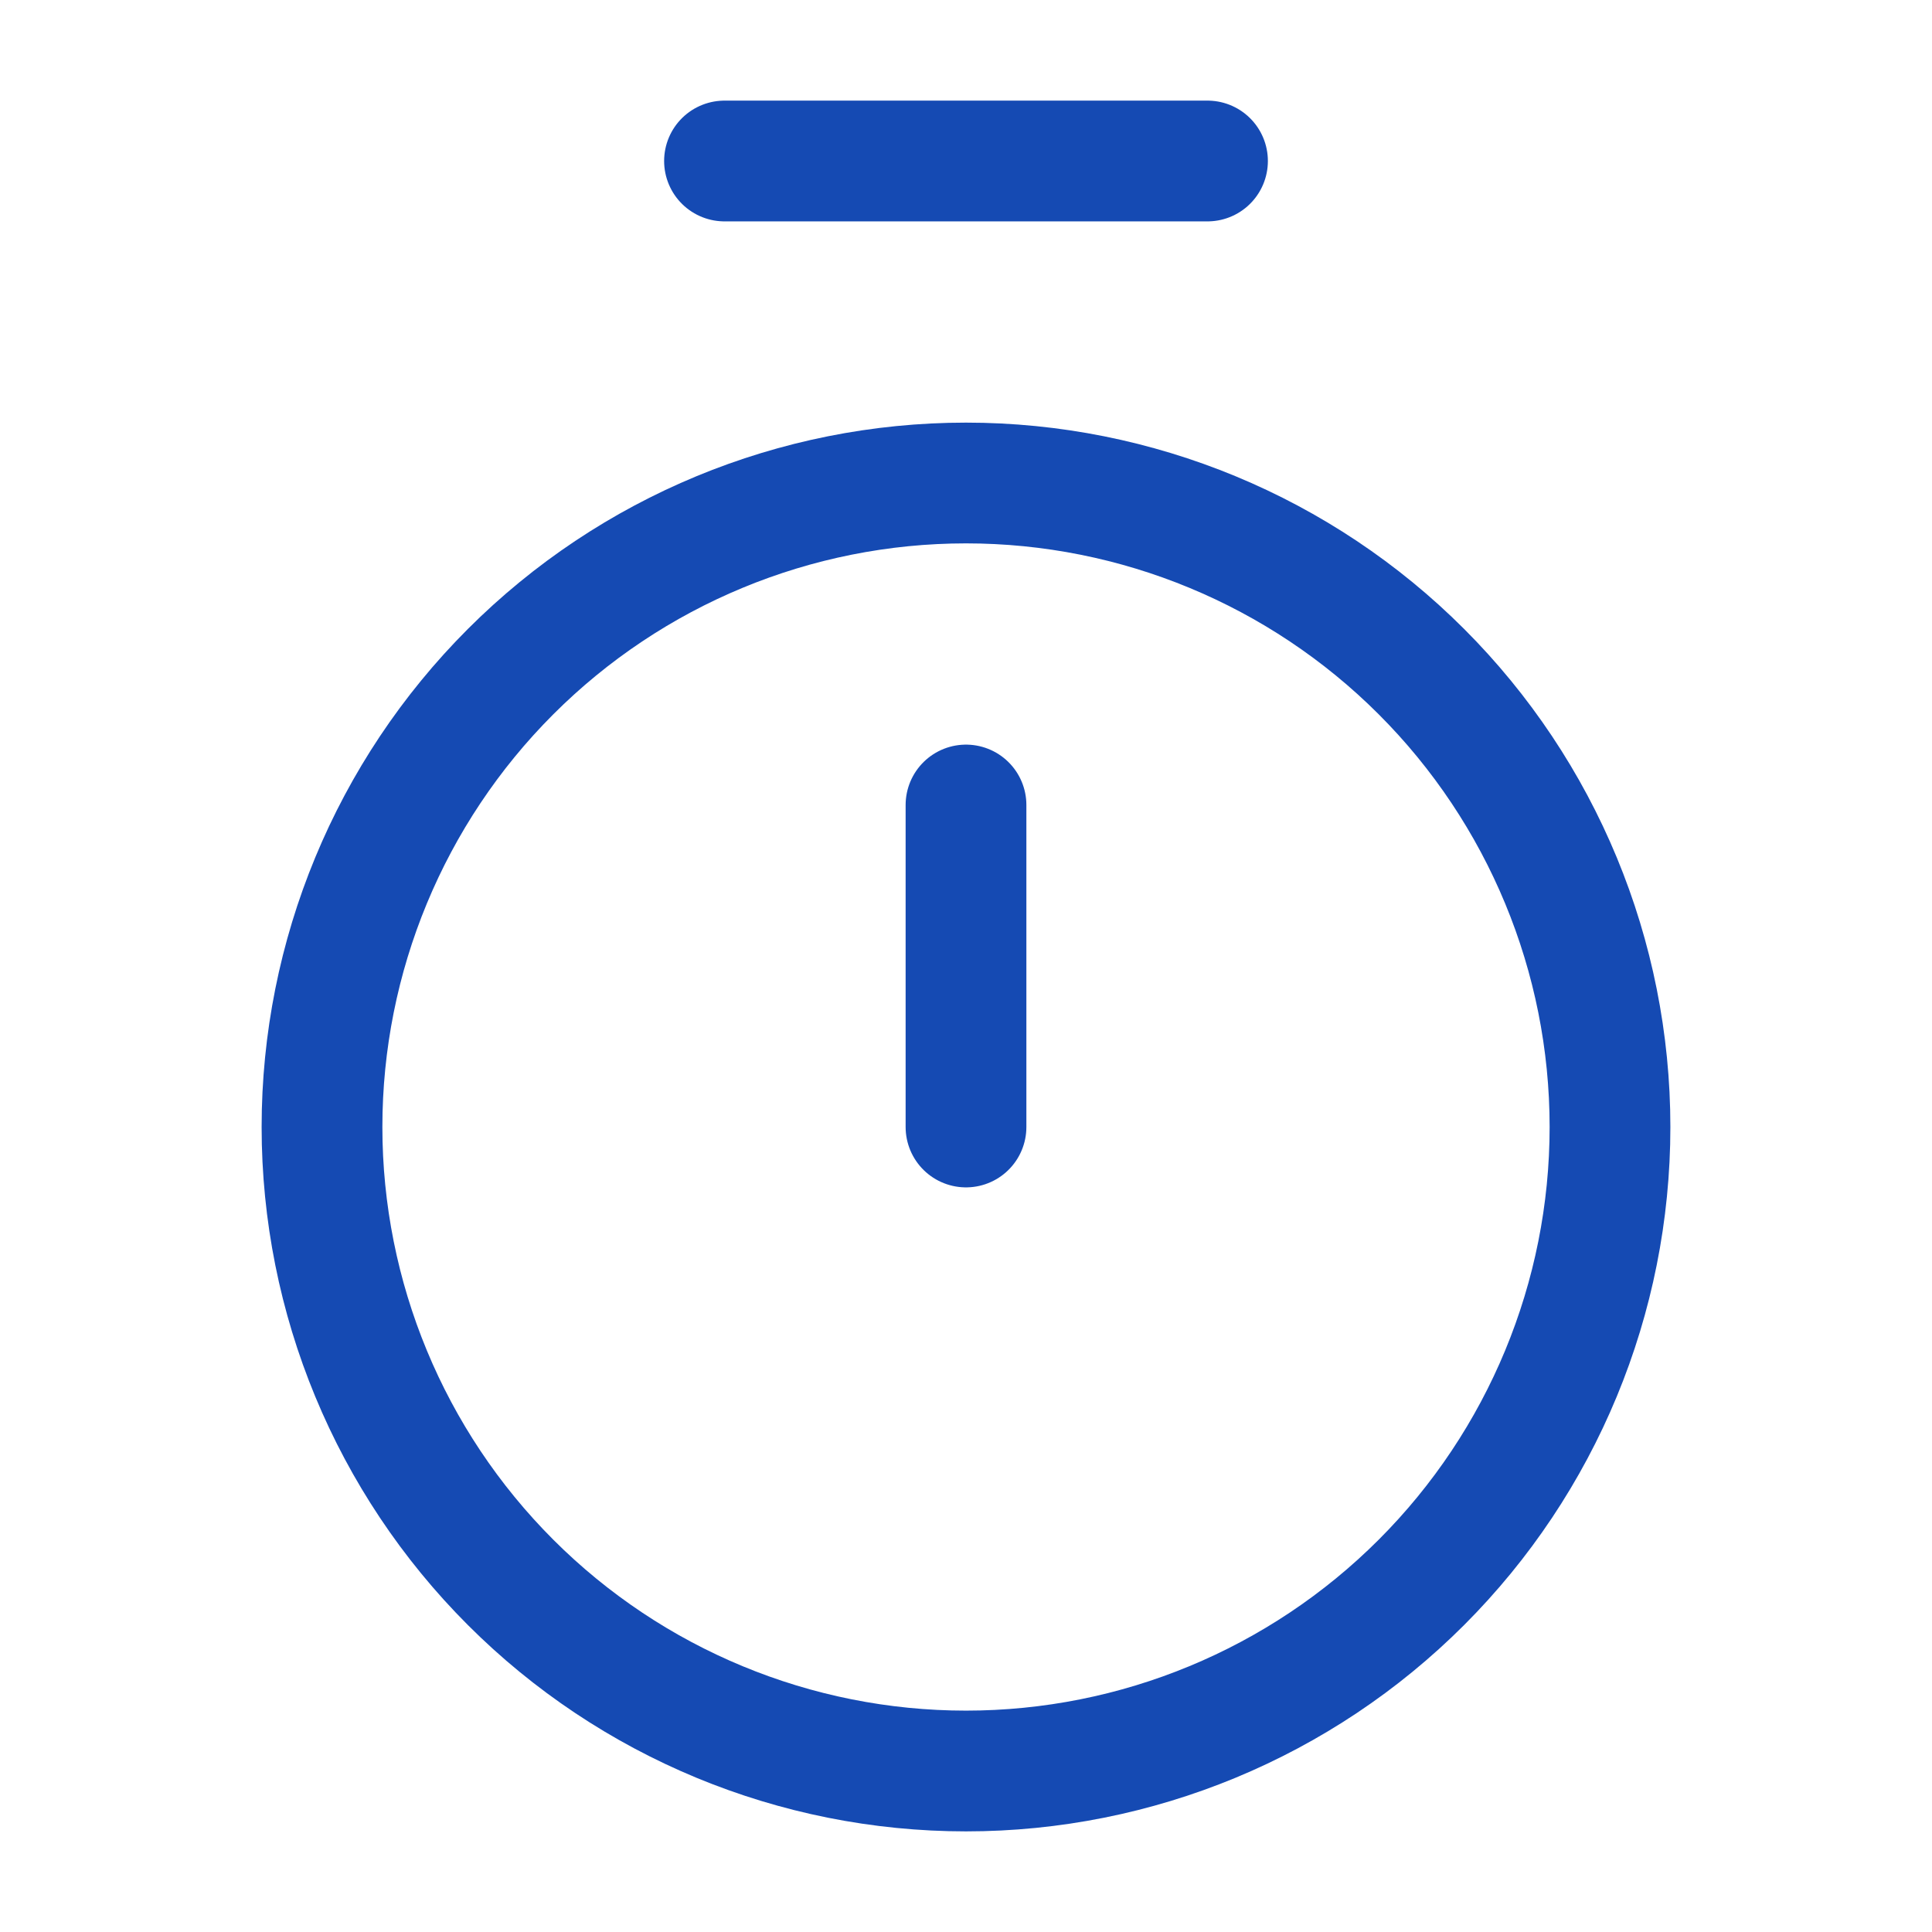
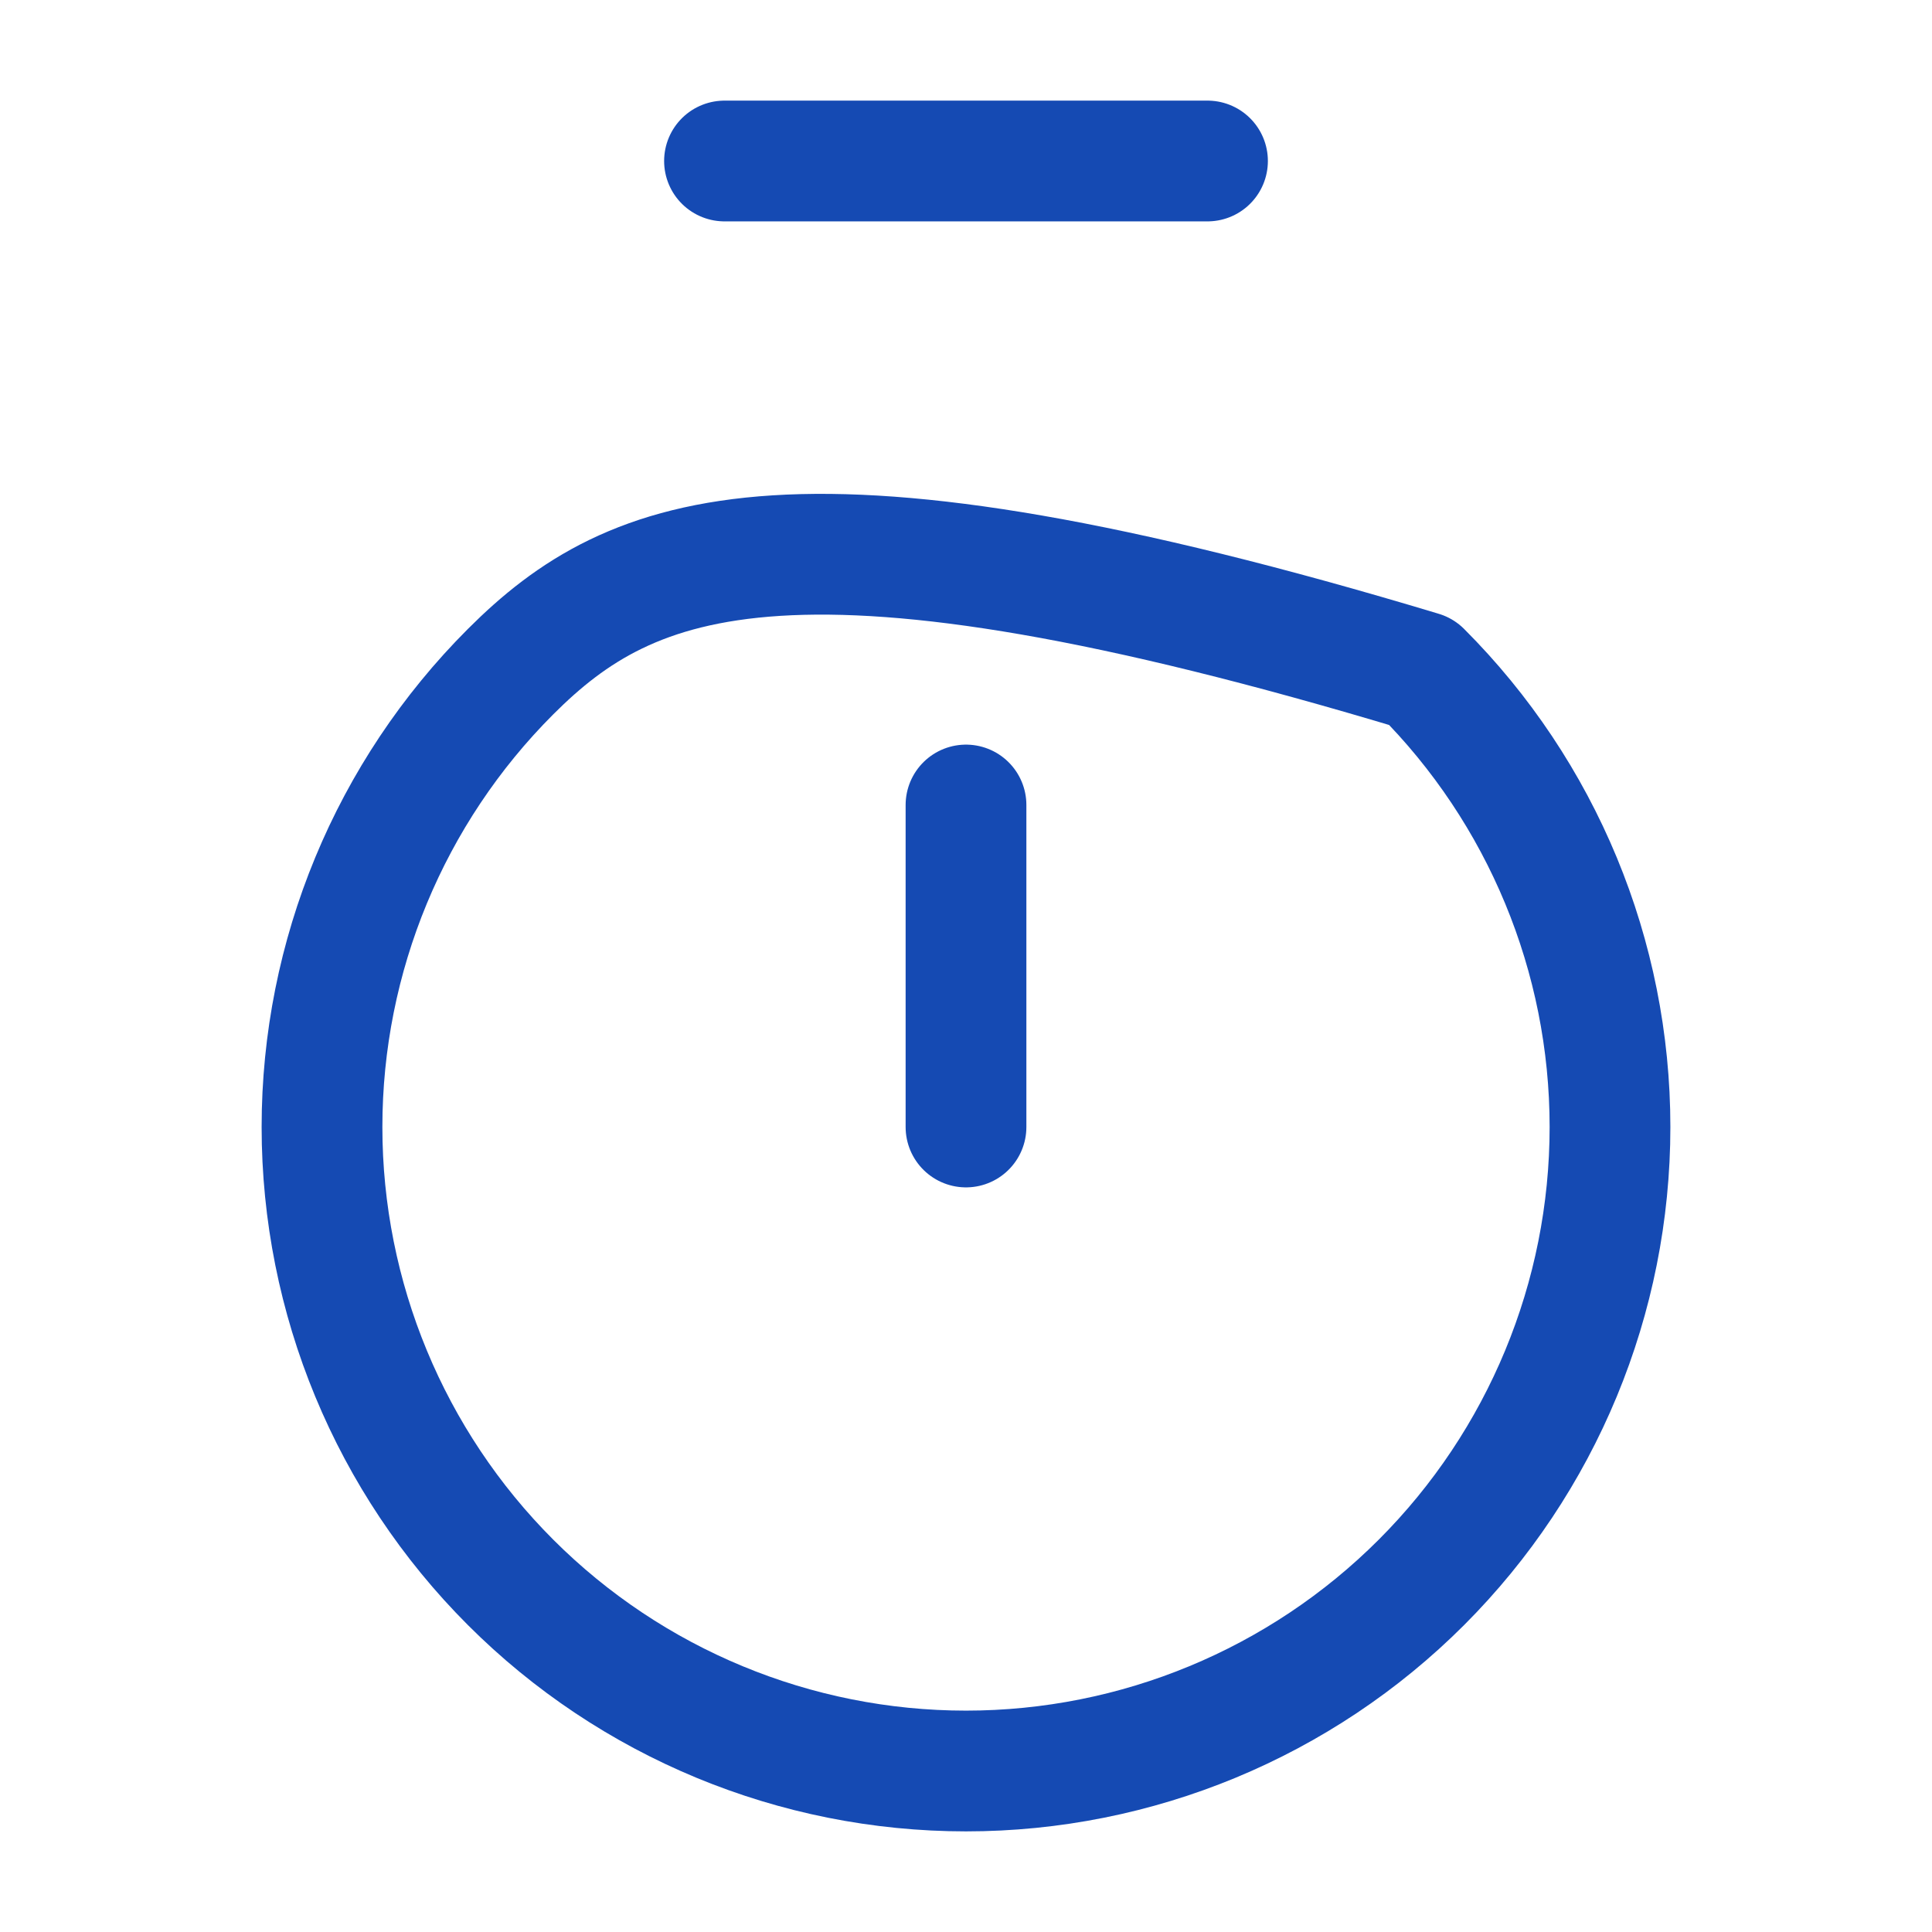
<svg xmlns="http://www.w3.org/2000/svg" width="24" height="24" viewBox="0 0 24 24" fill="none">
  <g id="Other/timer">
-     <path id="Vector" d="M9 2H15M12 10V14M12 22C14.122 22 16.157 21.157 17.657 19.657C19.157 18.157 20 16.122 20 14C20 11.878 19.157 9.843 17.657 8.343C16.157 6.843 14.122 6 12 6C9.878 6 7.843 6.843 6.343 8.343C4.843 9.843 4 11.878 4 14C4 16.122 4.843 18.157 6.343 19.657C7.843 21.157 9.878 22 12 22V22Z" stroke="#154AB3" stroke-width="1.5" stroke-linecap="round" stroke-linejoin="round" />
+     <path id="Vector" d="M9 2H15M12 10V14M12 22C14.122 22 16.157 21.157 17.657 19.657C19.157 18.157 20 16.122 20 14C20 11.878 19.157 9.843 17.657 8.343C9.878 6 7.843 6.843 6.343 8.343C4.843 9.843 4 11.878 4 14C4 16.122 4.843 18.157 6.343 19.657C7.843 21.157 9.878 22 12 22V22Z" stroke="#154AB3" stroke-width="1.5" stroke-linecap="round" stroke-linejoin="round" />
  </g>
</svg>